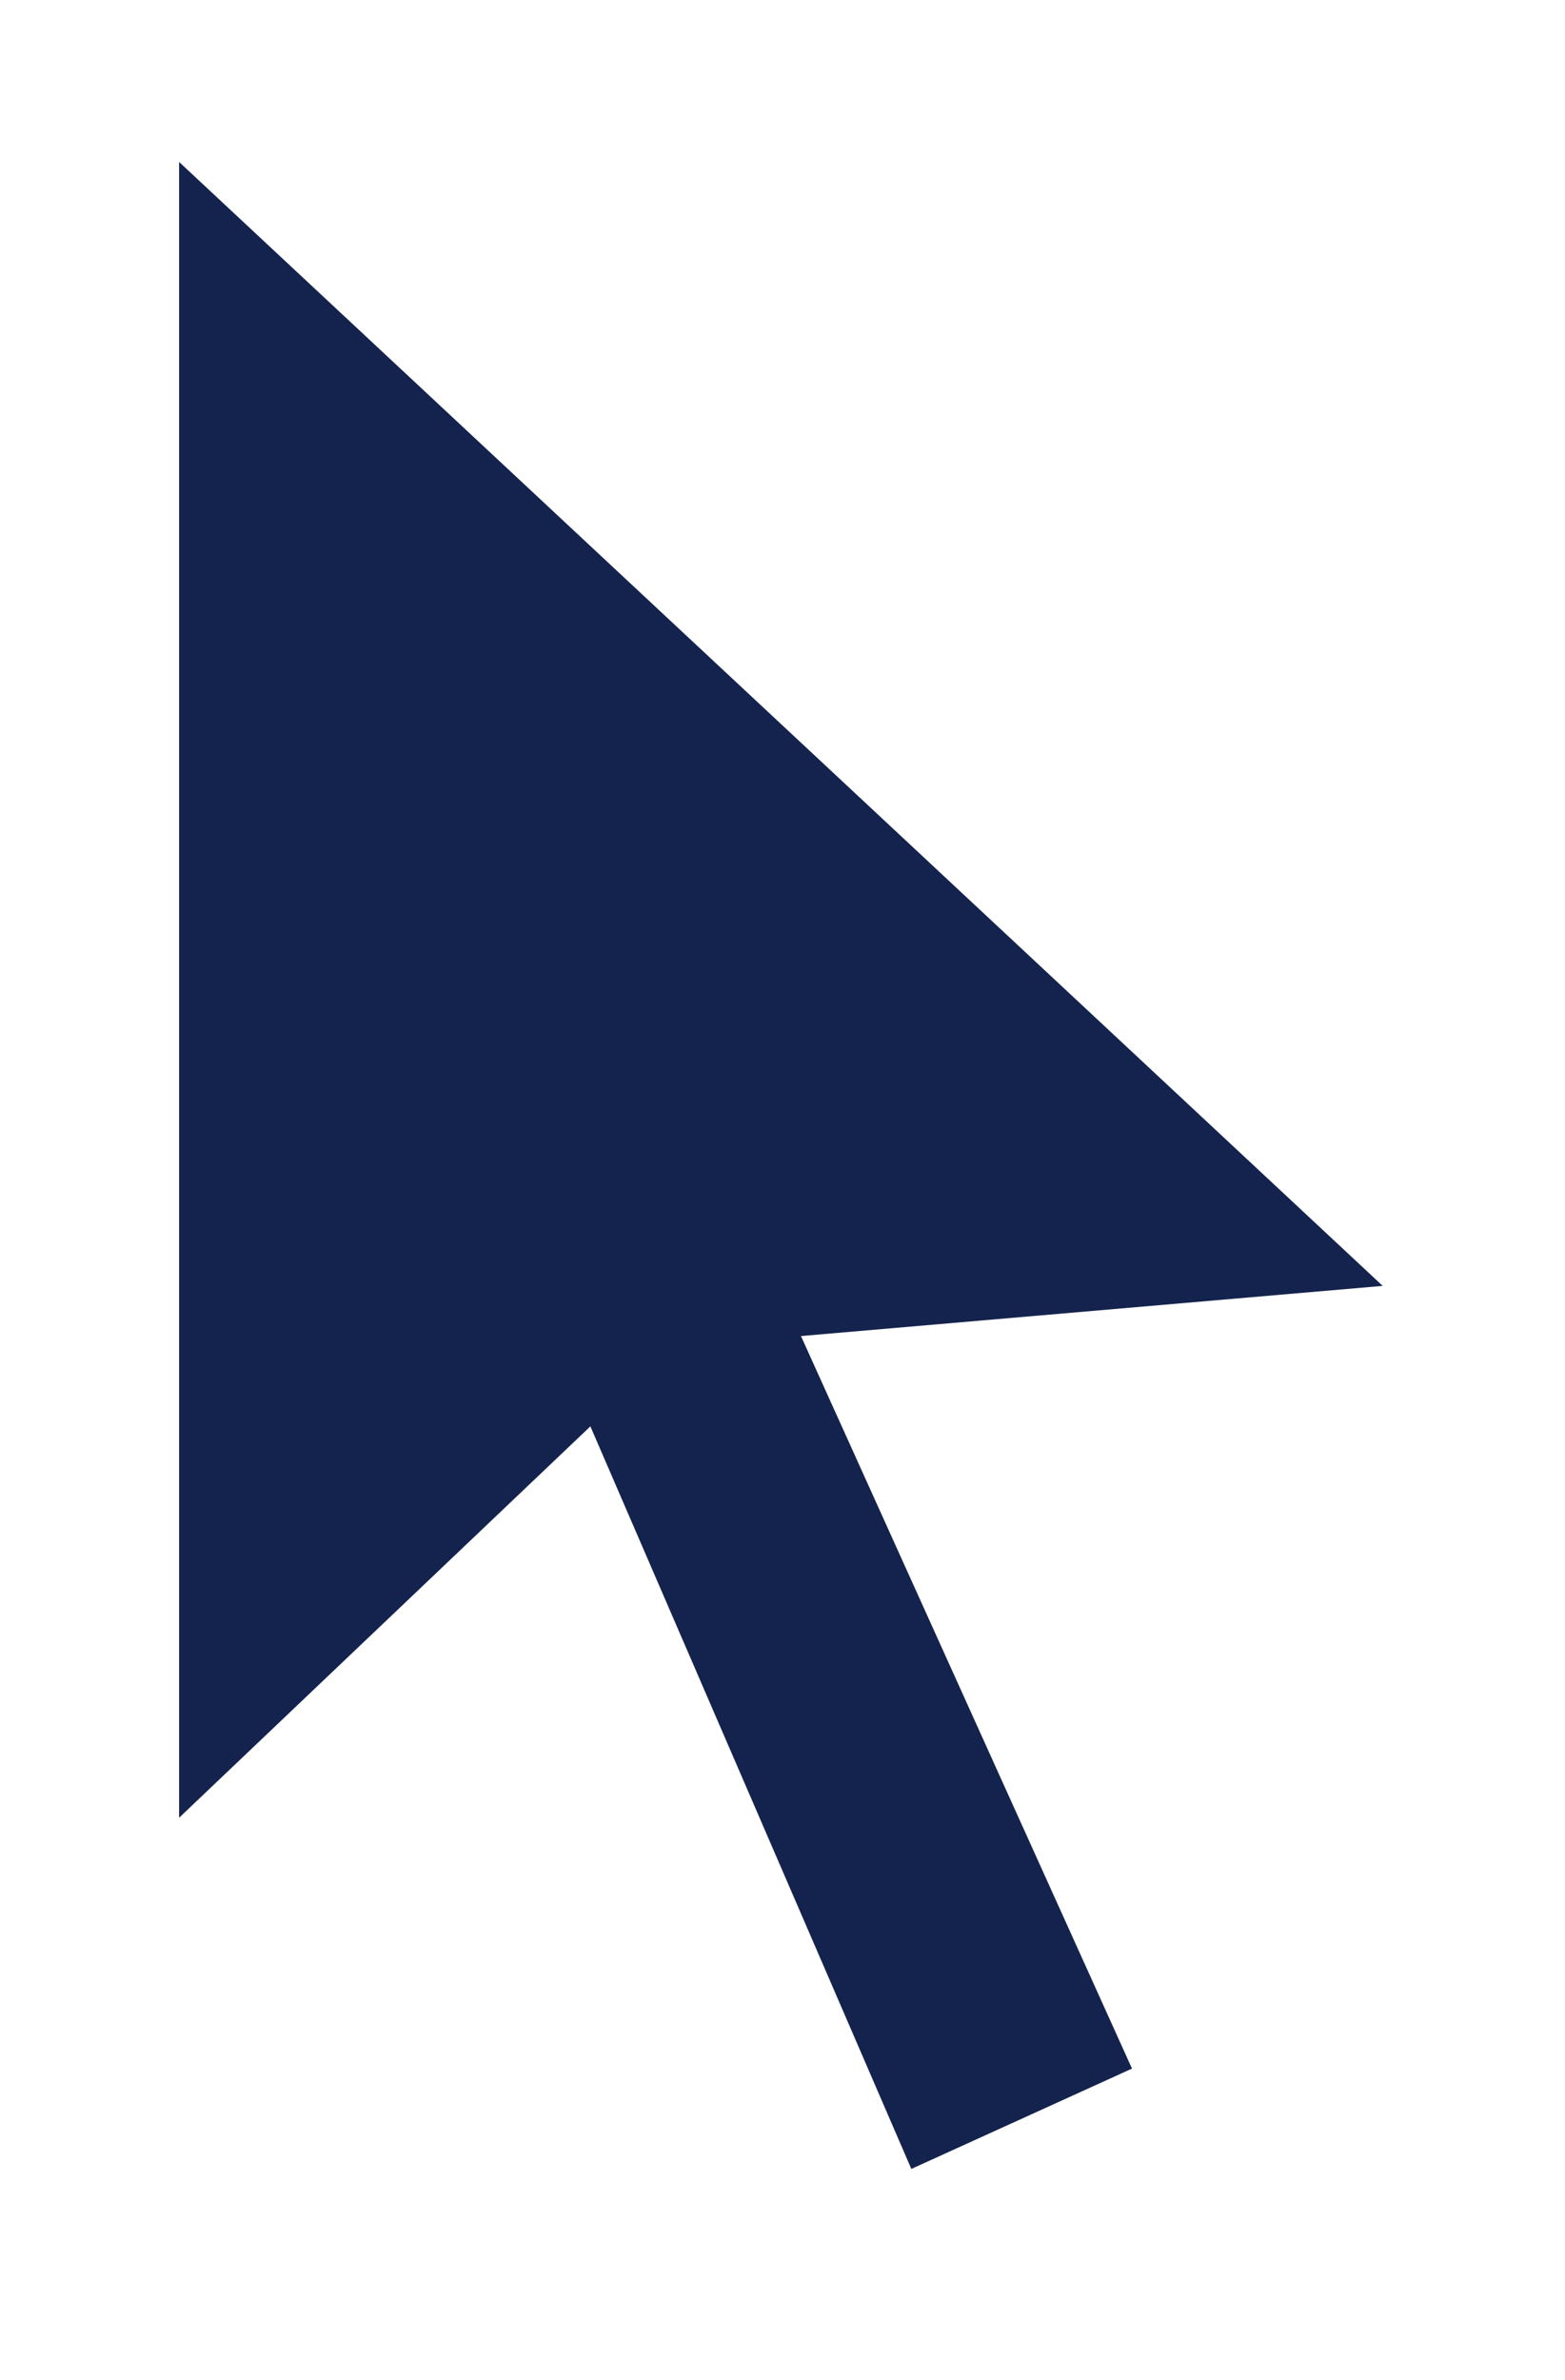
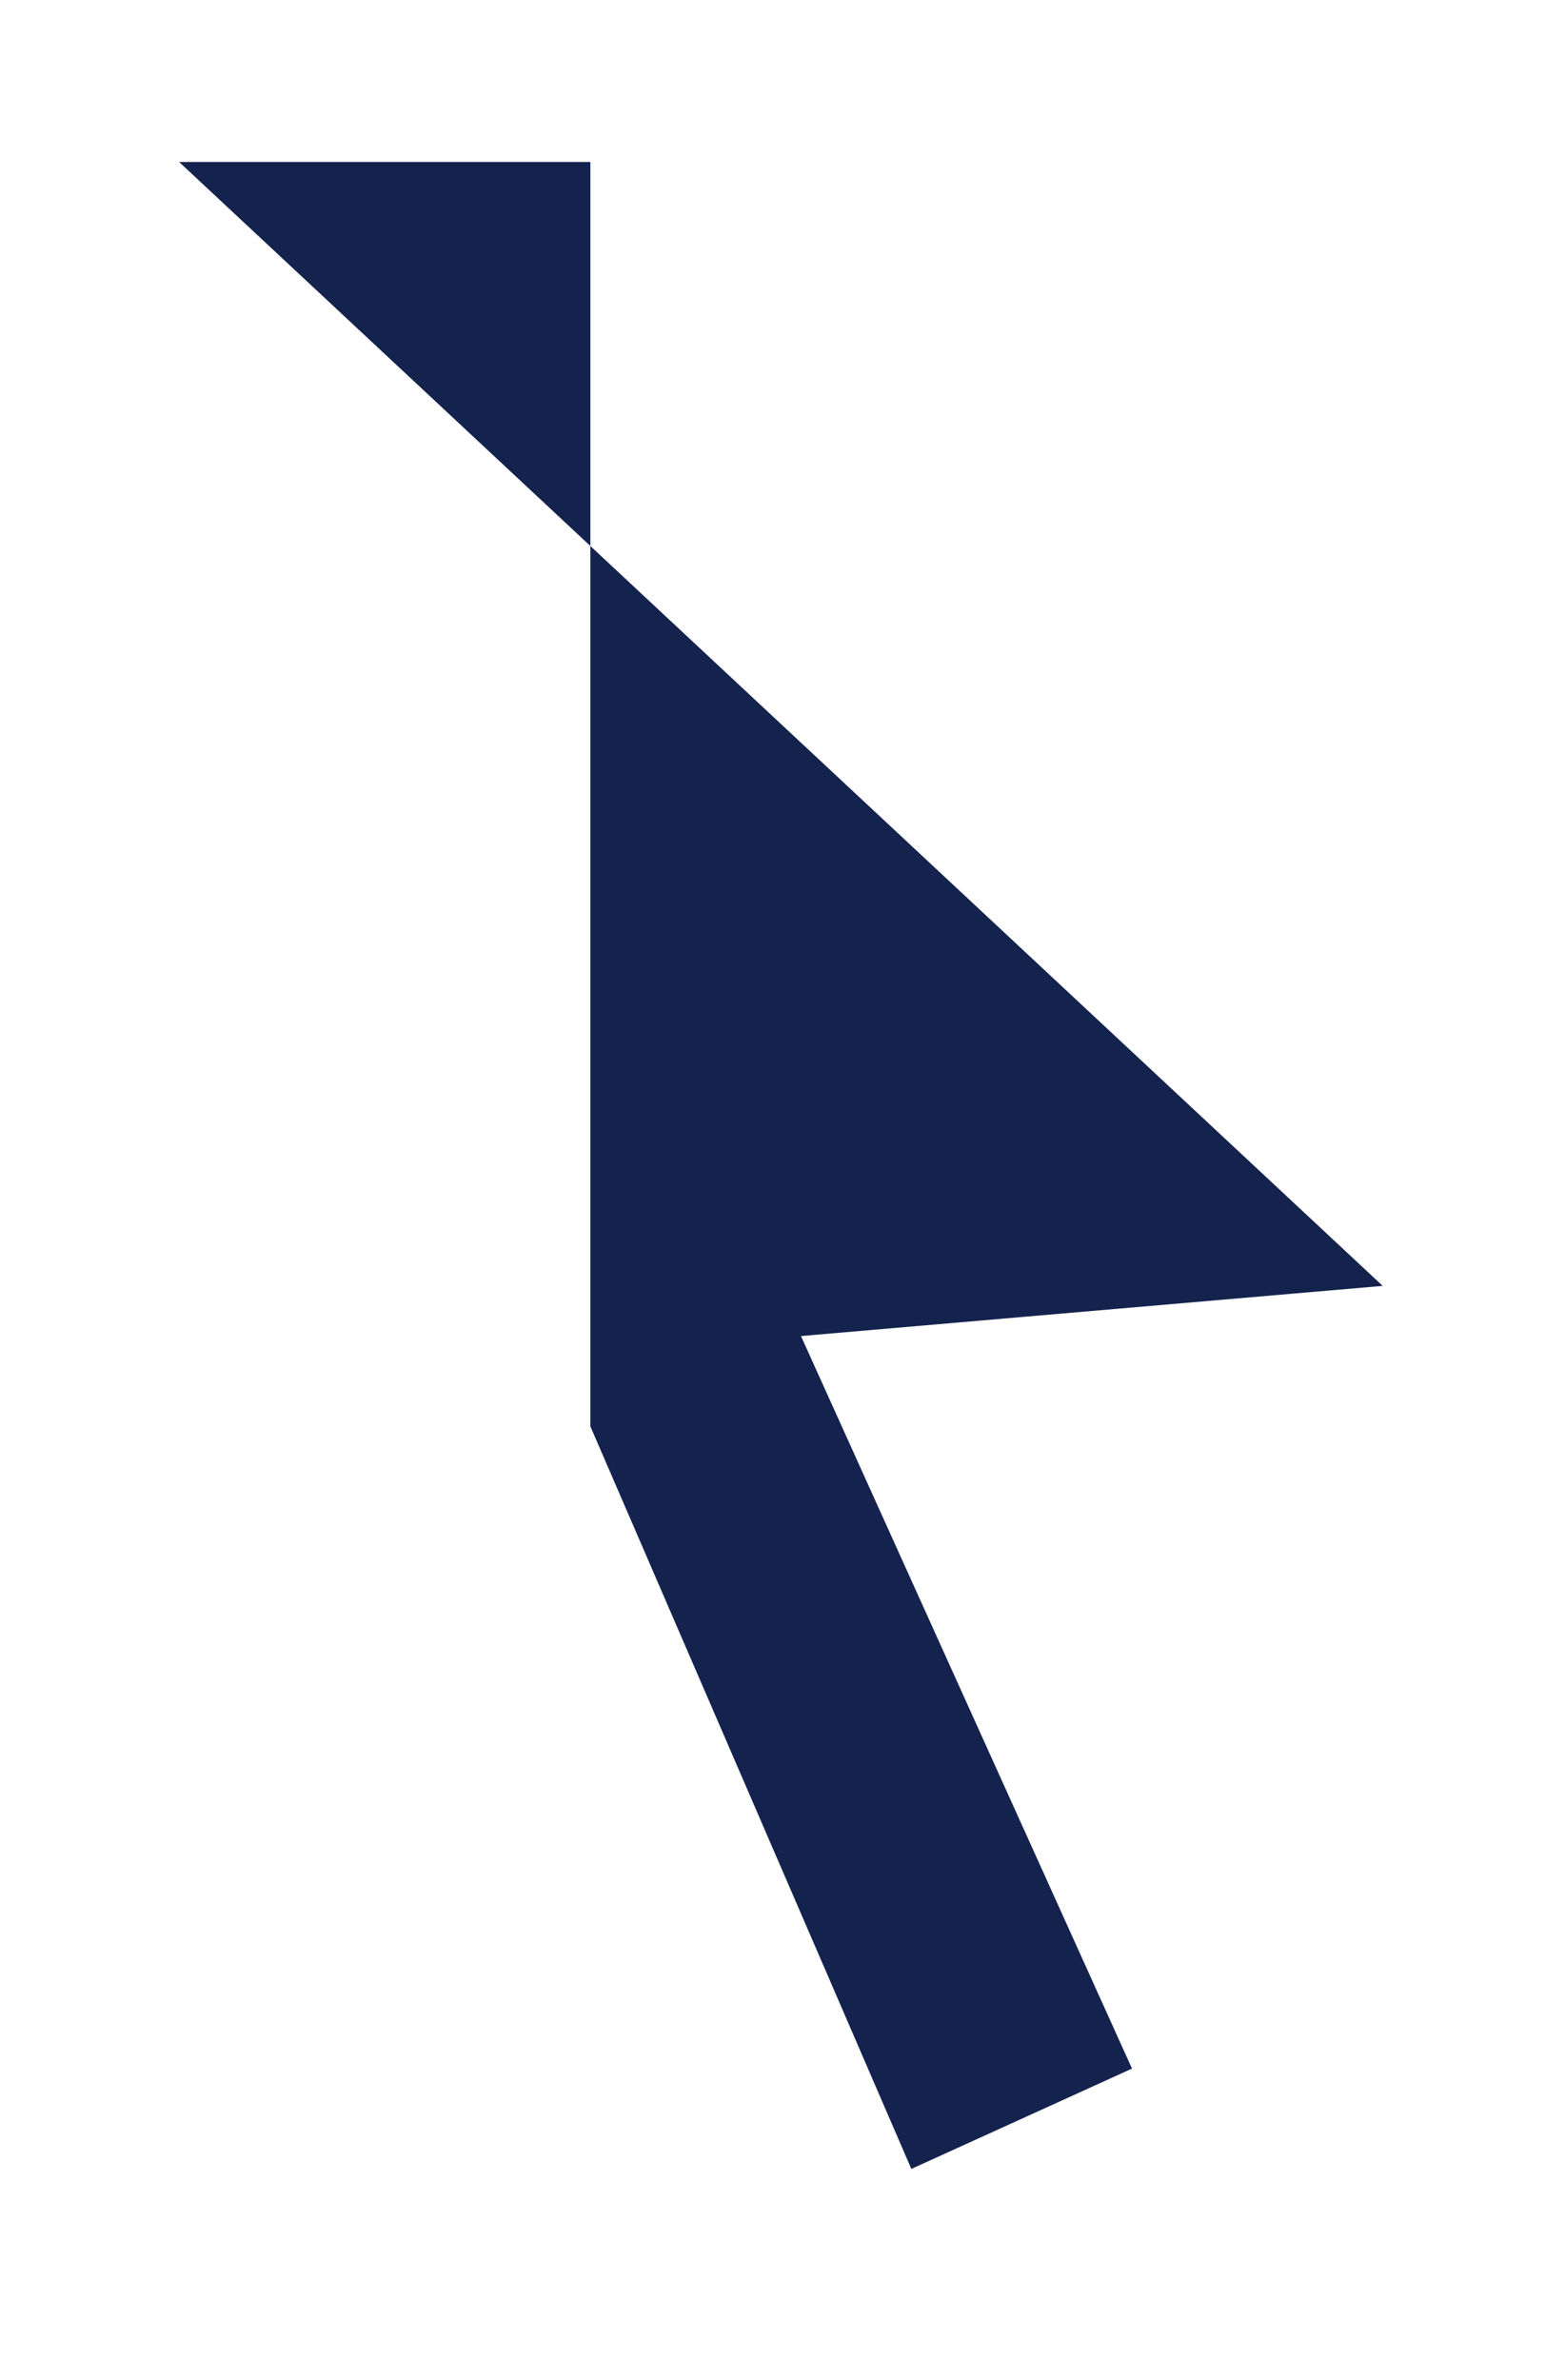
<svg xmlns="http://www.w3.org/2000/svg" width="25" height="38" viewBox="0 0 25 38" fill="none">
  <g filter="url(#filter0_d_7_500)">
-     <path d="M2.861 0.022L22.088 17.967L12.795 18.768L18.083 30.464L14.558 32.066L9.431 20.21L2.861 26.459V0.022Z" fill="#14234D" />
+     <path d="M2.861 0.022L22.088 17.967L12.795 18.768L18.083 30.464L14.558 32.066L9.431 20.21V0.022Z" fill="#14234D" />
  </g>
  <defs>
    <filter id="filter0_d_7_500" x="0.298" y="0.022" width="24.354" height="37.172" filterUnits="userSpaceOnUse" color-interpolation-filters="sRGB">
      <feFlood flood-opacity="0" result="BackgroundImageFix" />
      <feColorMatrix in="SourceAlpha" type="matrix" values="0 0 0 0 0 0 0 0 0 0 0 0 0 0 0 0 0 0 127 0" result="hardAlpha" />
      <feOffset dy="2.564" />
      <feGaussianBlur stdDeviation="1.282" />
      <feComposite in2="hardAlpha" operator="out" />
      <feColorMatrix type="matrix" values="0 0 0 0 0 0 0 0 0 0 0 0 0 0 0 0 0 0 0.12 0" />
      <feBlend mode="normal" in2="BackgroundImageFix" result="effect1_dropShadow_7_500" />
      <feBlend mode="normal" in="SourceGraphic" in2="effect1_dropShadow_7_500" result="shape" />
    </filter>
  </defs>
</svg>